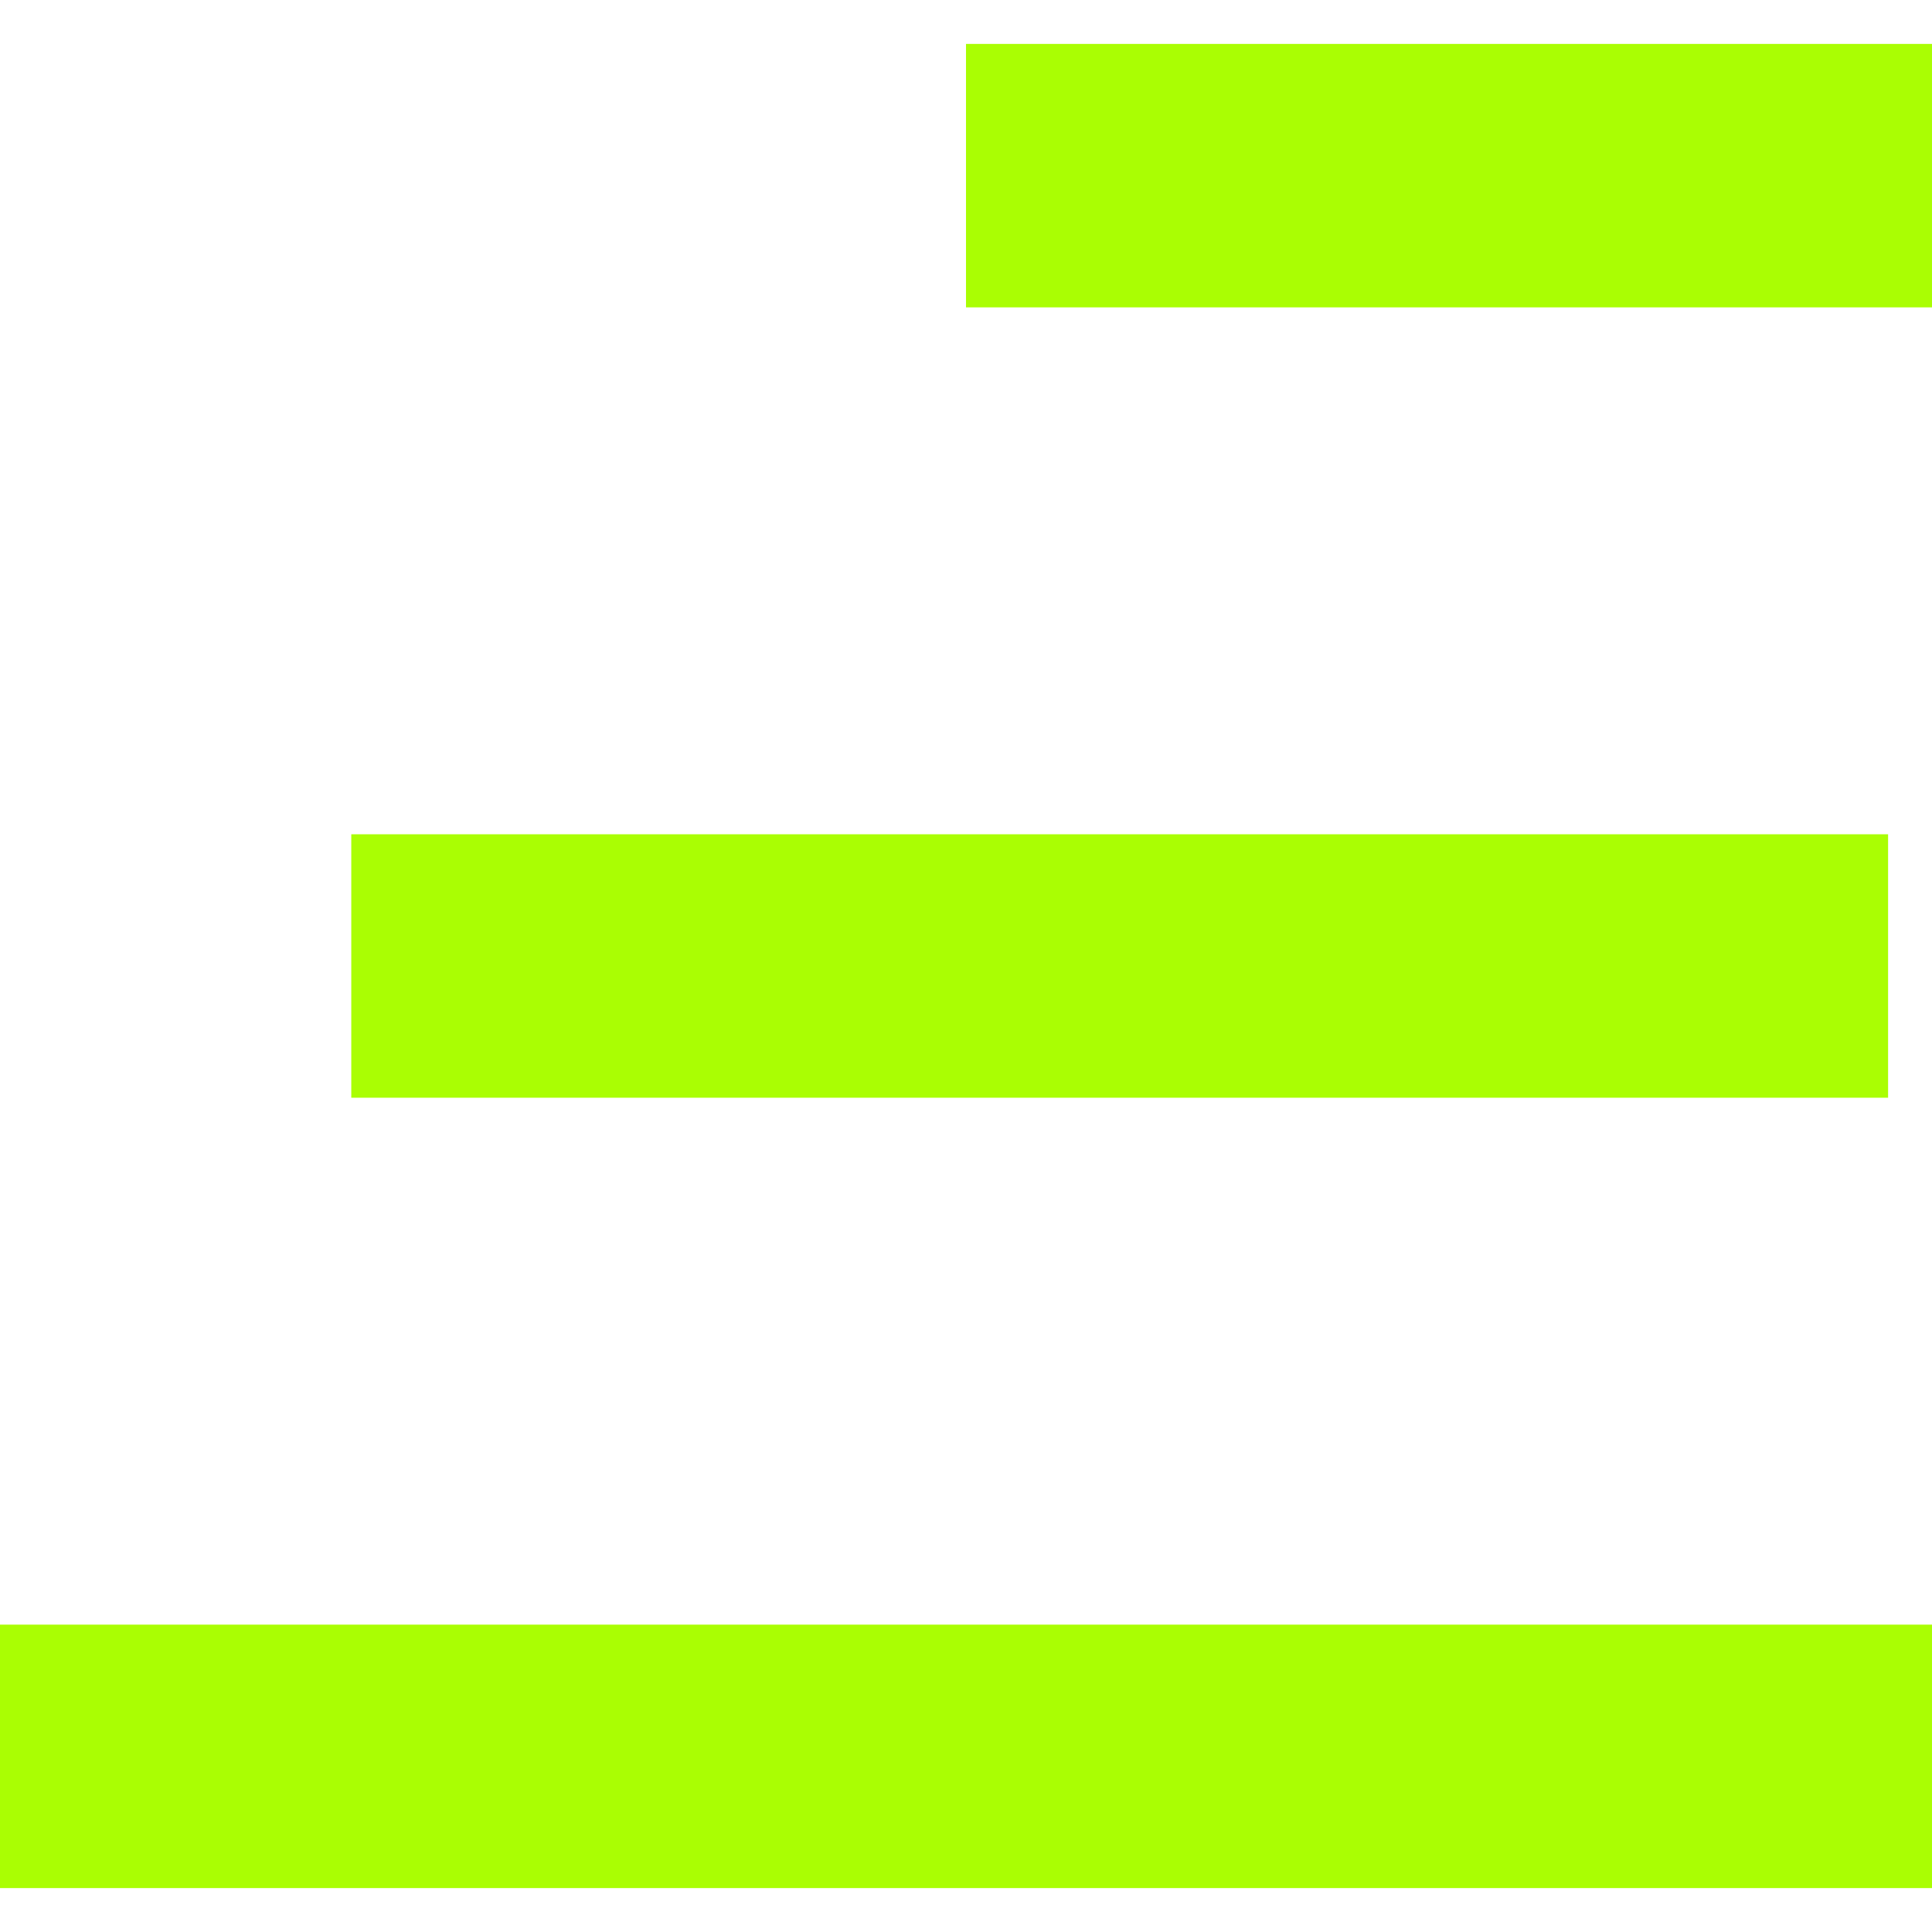
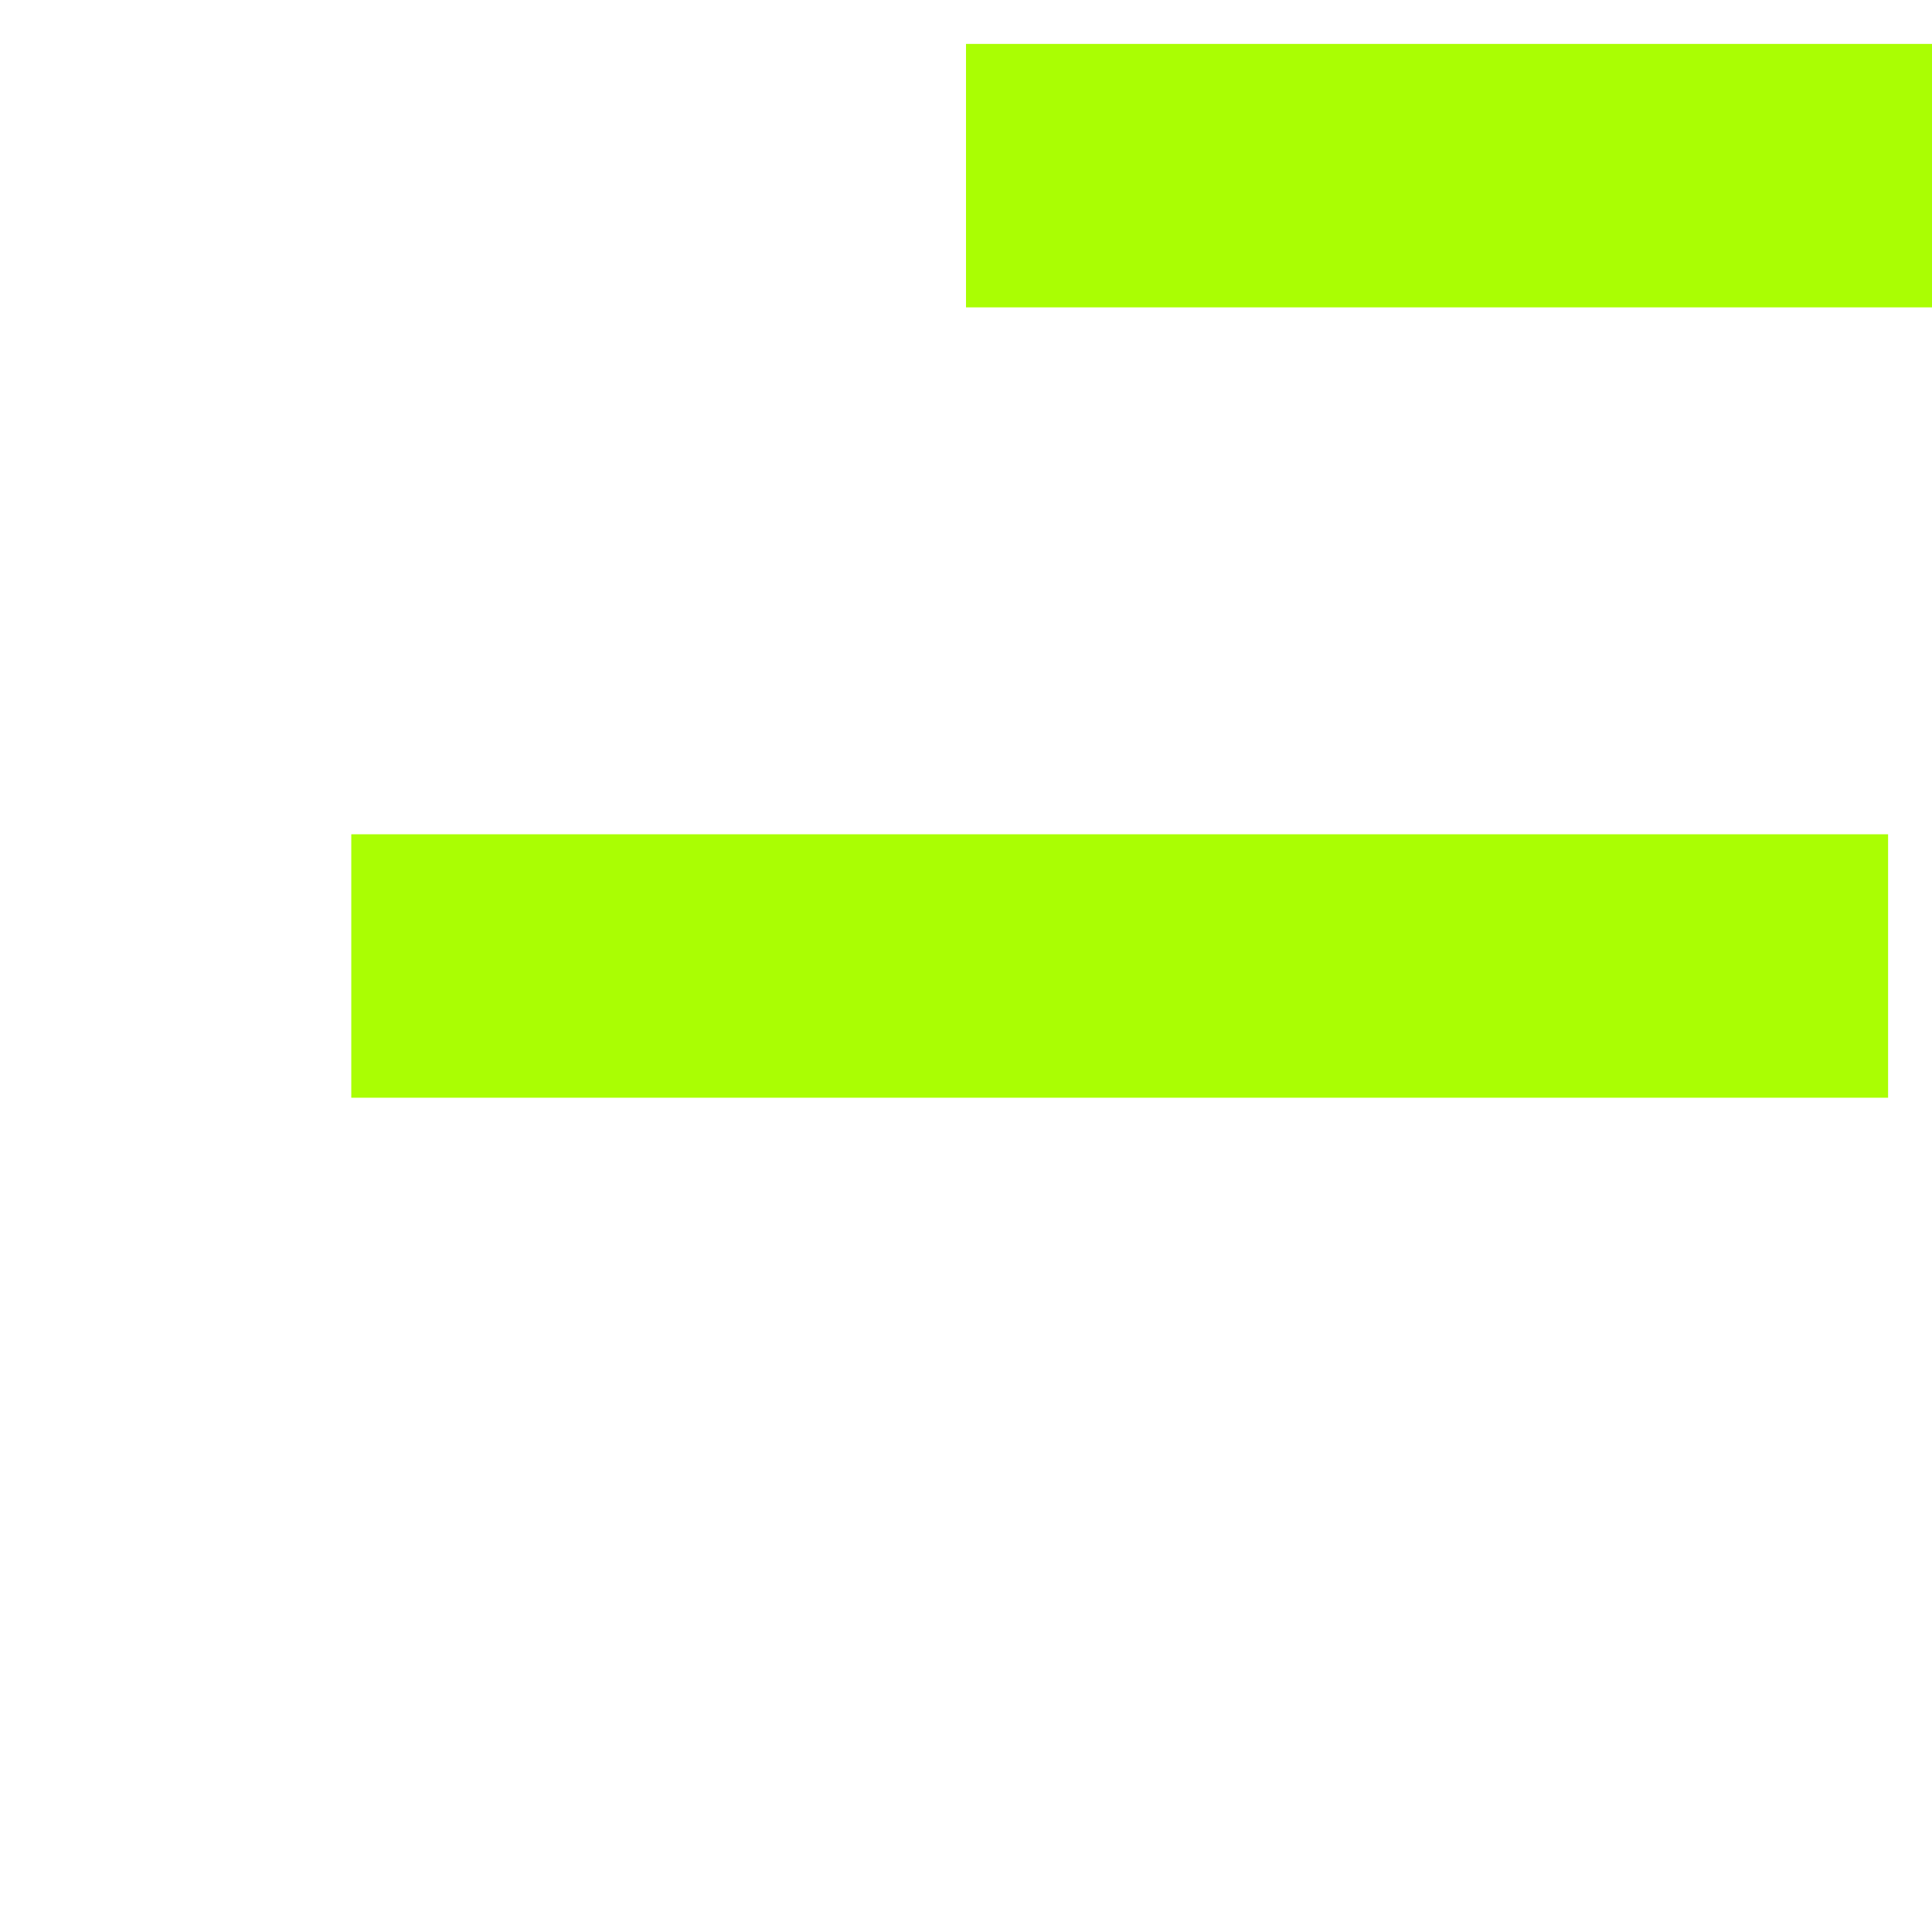
<svg xmlns="http://www.w3.org/2000/svg" width="22" height="22" viewBox="0 0 22 22" fill="none">
  <path d="M11 2L22 2" stroke="#AAFE03" stroke-width="3" />
  <path d="M4 11H21.5" stroke="#AAFE03" stroke-width="3" />
-   <path d="M0 20L22 20" stroke="#AAFE03" stroke-width="3" />
</svg>